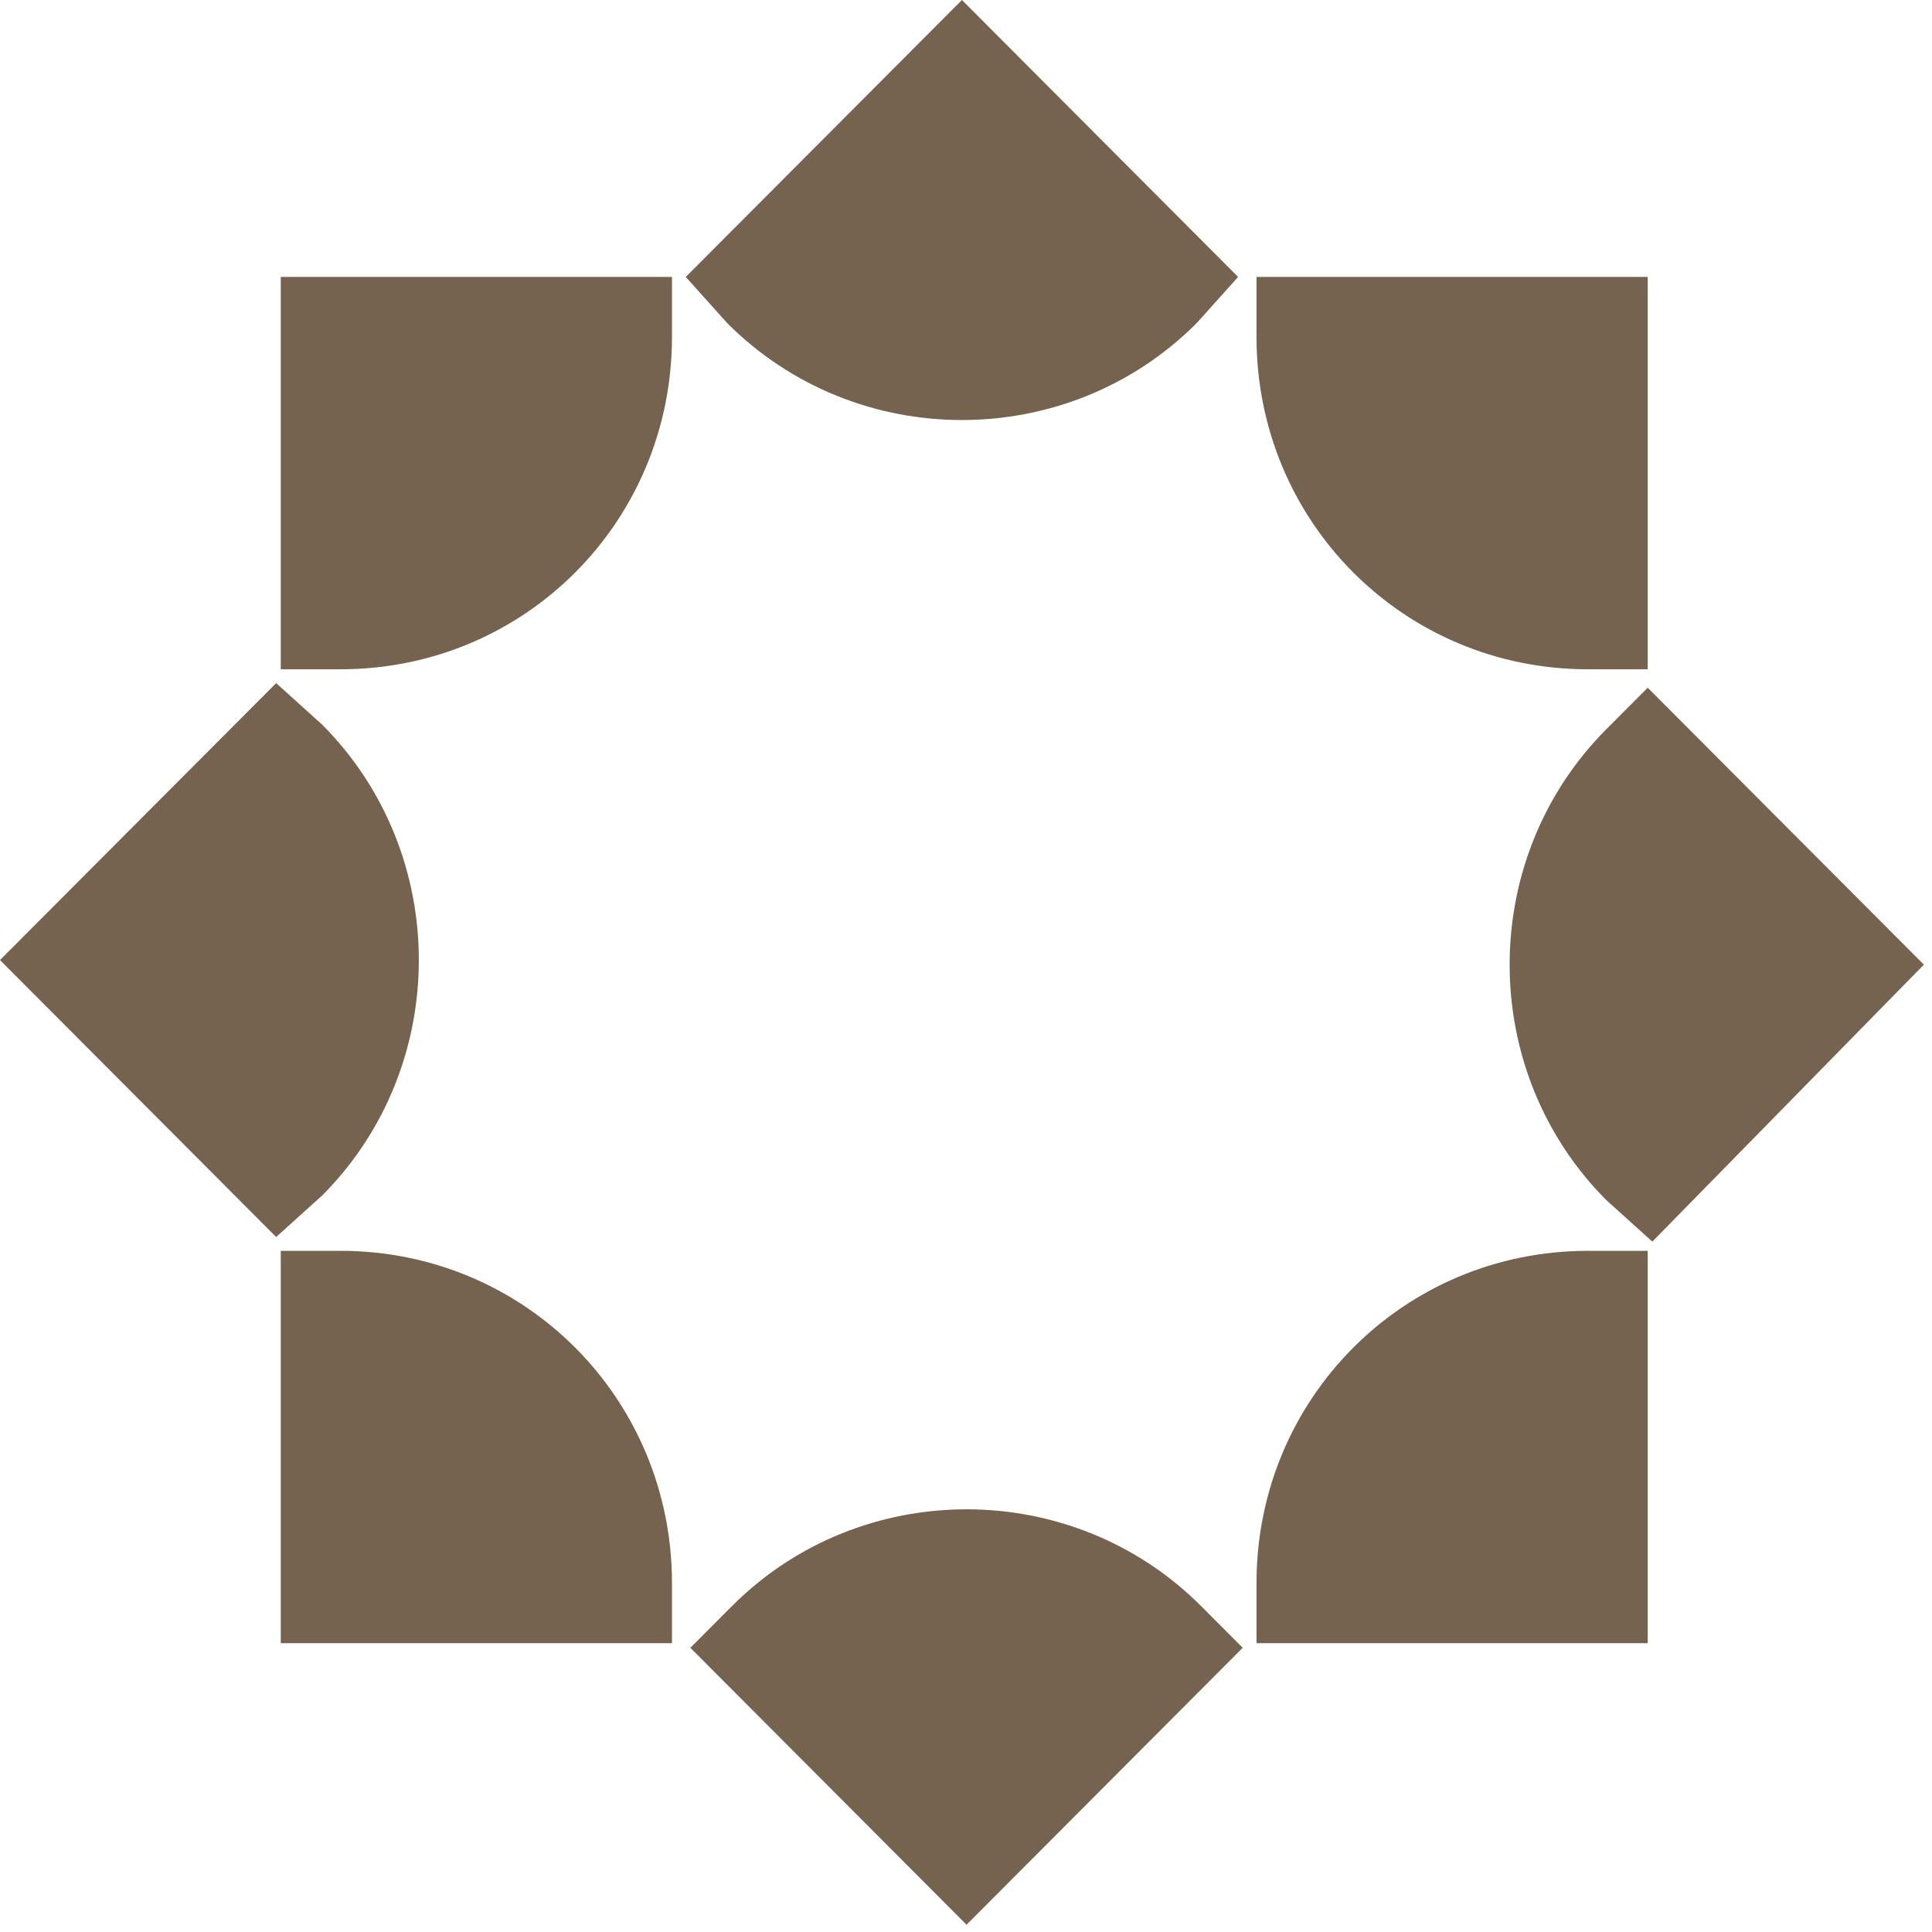
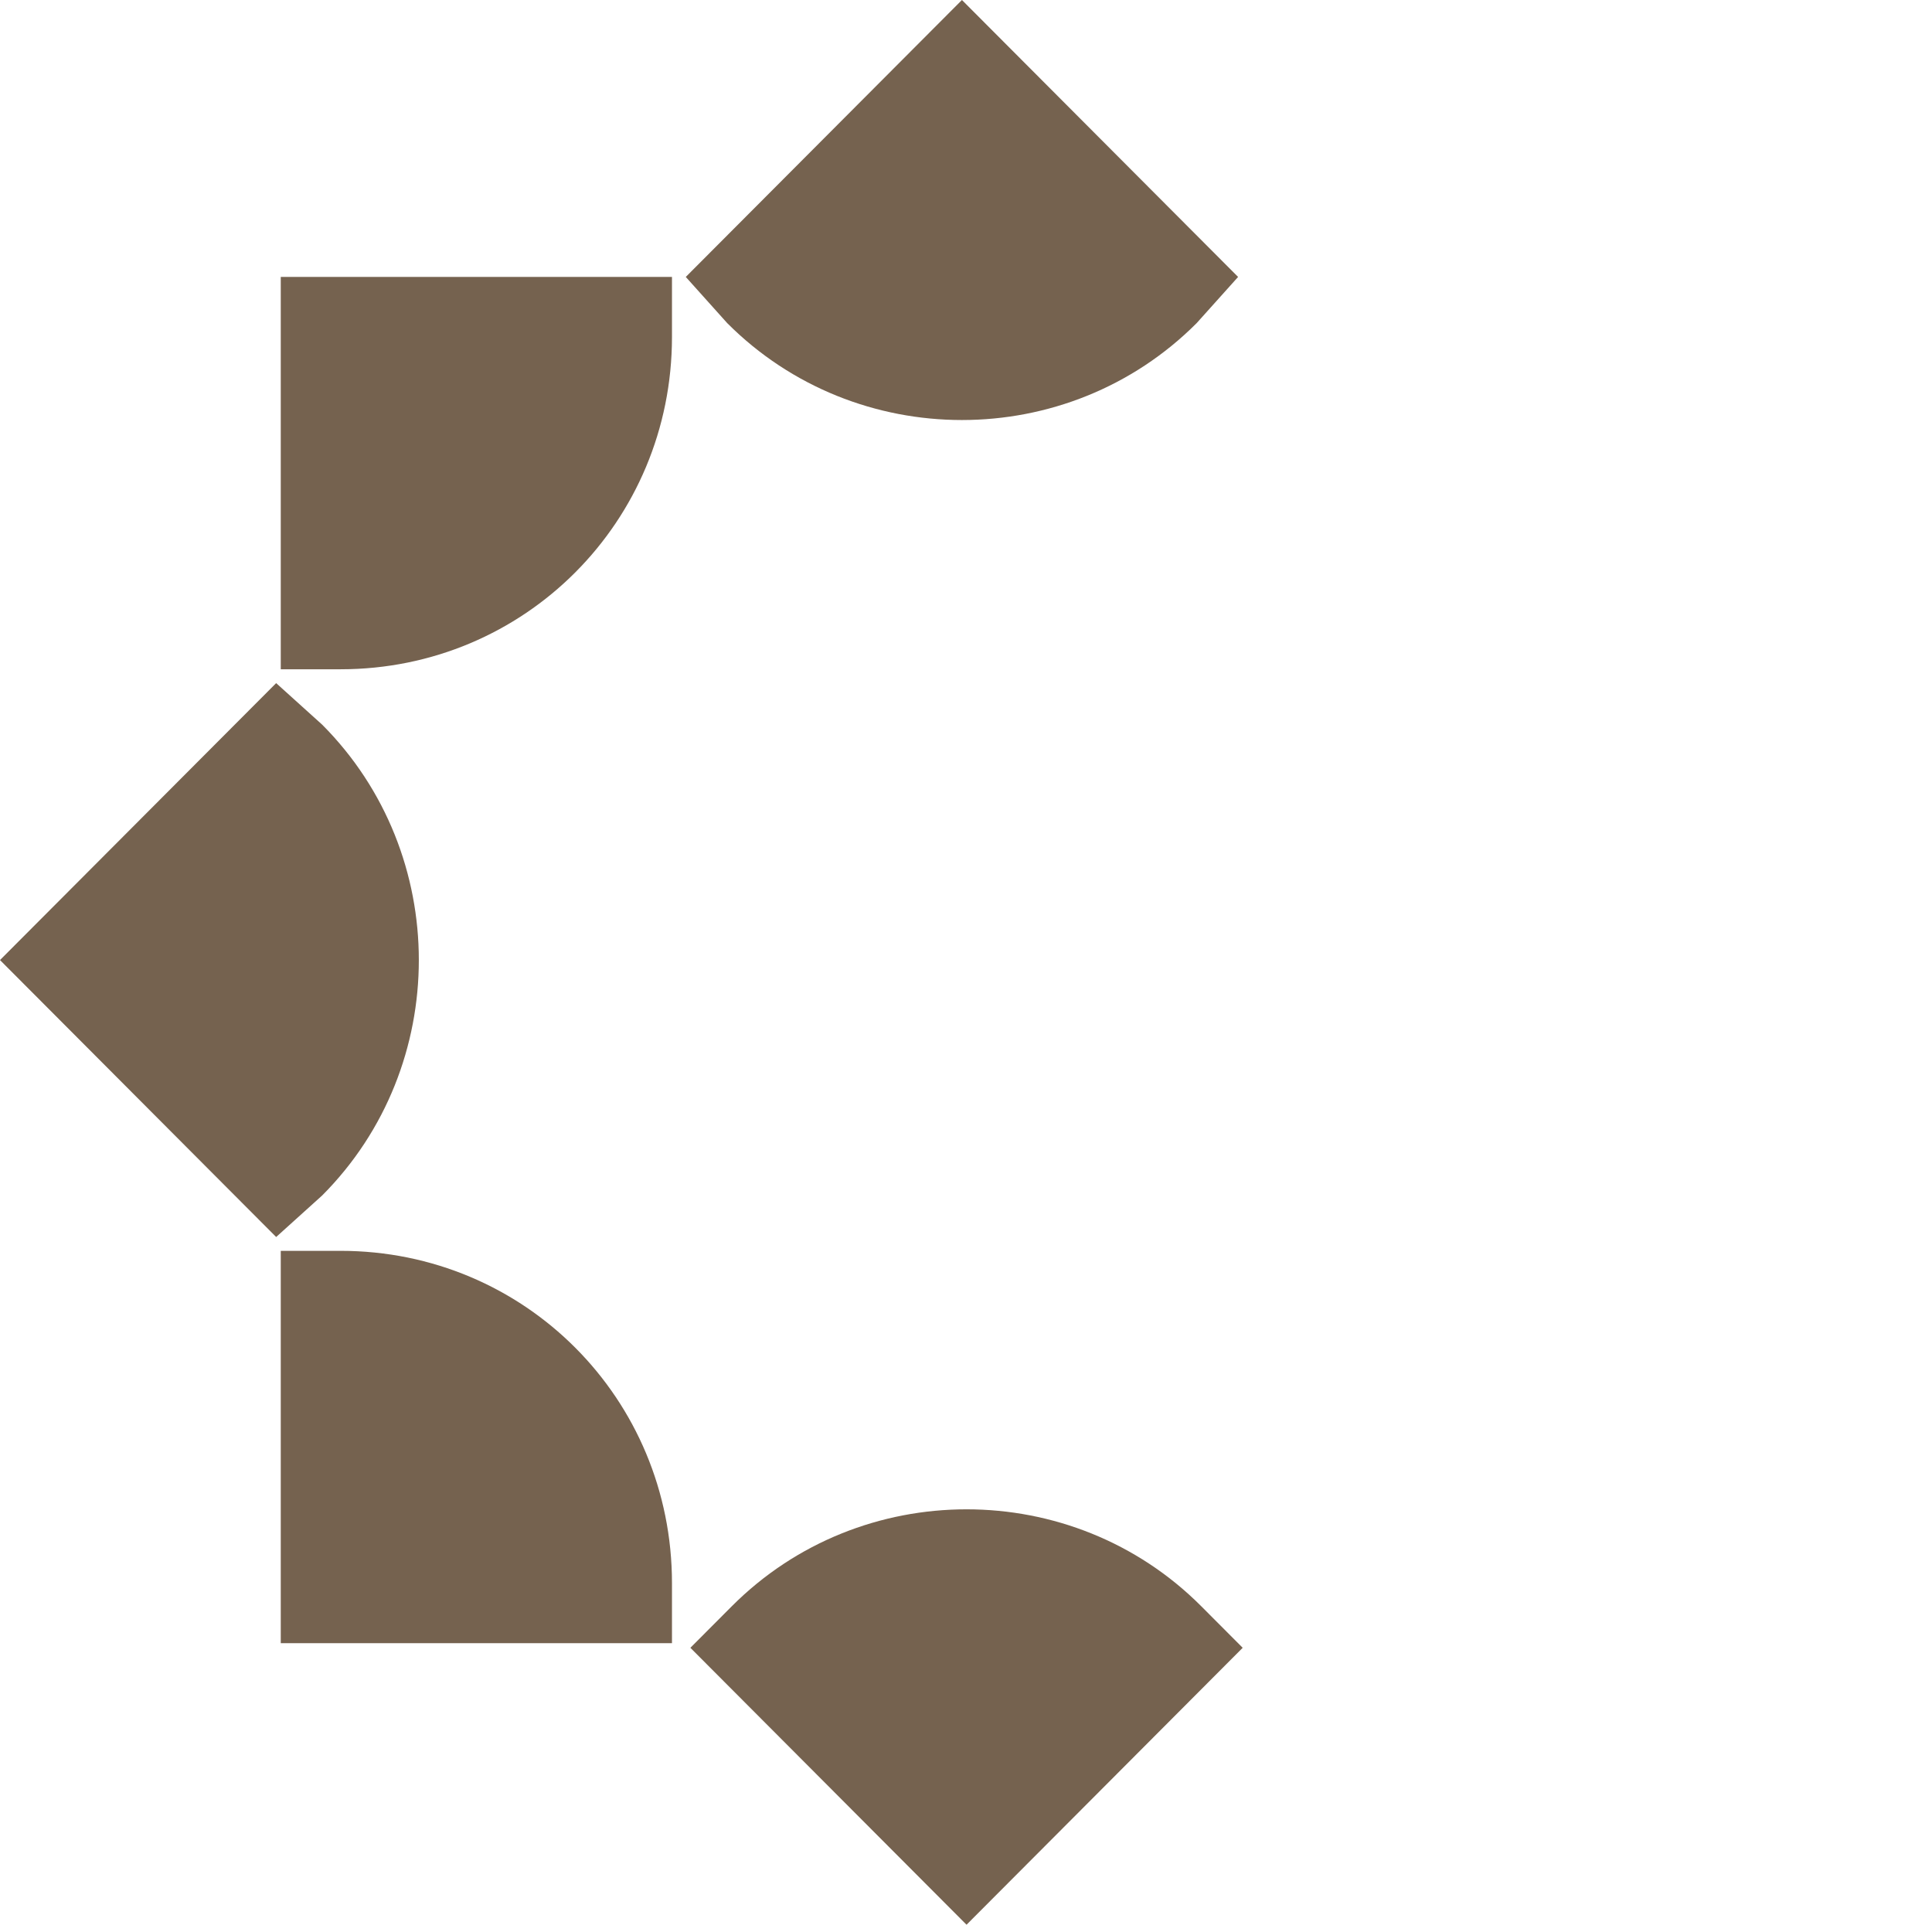
<svg xmlns="http://www.w3.org/2000/svg" width="225" height="225" viewBox="0 0 225 225" fill="none">
-   <path d="M191.893 77.943H184.925C163.484 77.943 146.332 60.742 146.332 39.24V32.252H191.893V77.943Z" fill="#75624F" />
-   <path d="M191.893 145.672H184.925C163.484 145.672 146.332 162.873 146.332 184.375V191.363H191.893V145.672Z" fill="#75624F" />
-   <path d="M192.429 144.597L187.068 139.759C172.06 124.708 172.06 99.981 187.068 84.93L191.893 80.093L224.053 112.345L192.429 144.597Z" fill="#75624F" />
  <path d="M32.697 145.672H39.665C61.105 145.672 78.258 162.873 78.258 184.375V191.363H32.697V145.672Z" fill="#75624F" />
  <path d="M32.697 77.943H39.665C61.105 77.943 78.258 60.742 78.258 39.24V32.252H32.697V77.943Z" fill="#75624F" />
  <path d="M32.161 79.556L37.521 84.394C52.529 99.445 52.529 124.172 37.521 139.223L32.161 144.061L0 111.809L32.161 79.556Z" fill="#75624F" />
  <path d="M144.188 32.252L139.364 37.628C124.355 52.679 99.699 52.679 84.69 37.628L79.866 32.252L112.027 0L144.188 32.252Z" fill="#75624F" />
  <path d="M80.402 191.901L85.226 187.063C100.234 172.012 124.891 172.012 139.899 187.063L144.723 191.901L112.563 224.153L80.402 191.901Z" fill="#75624F" />
</svg>